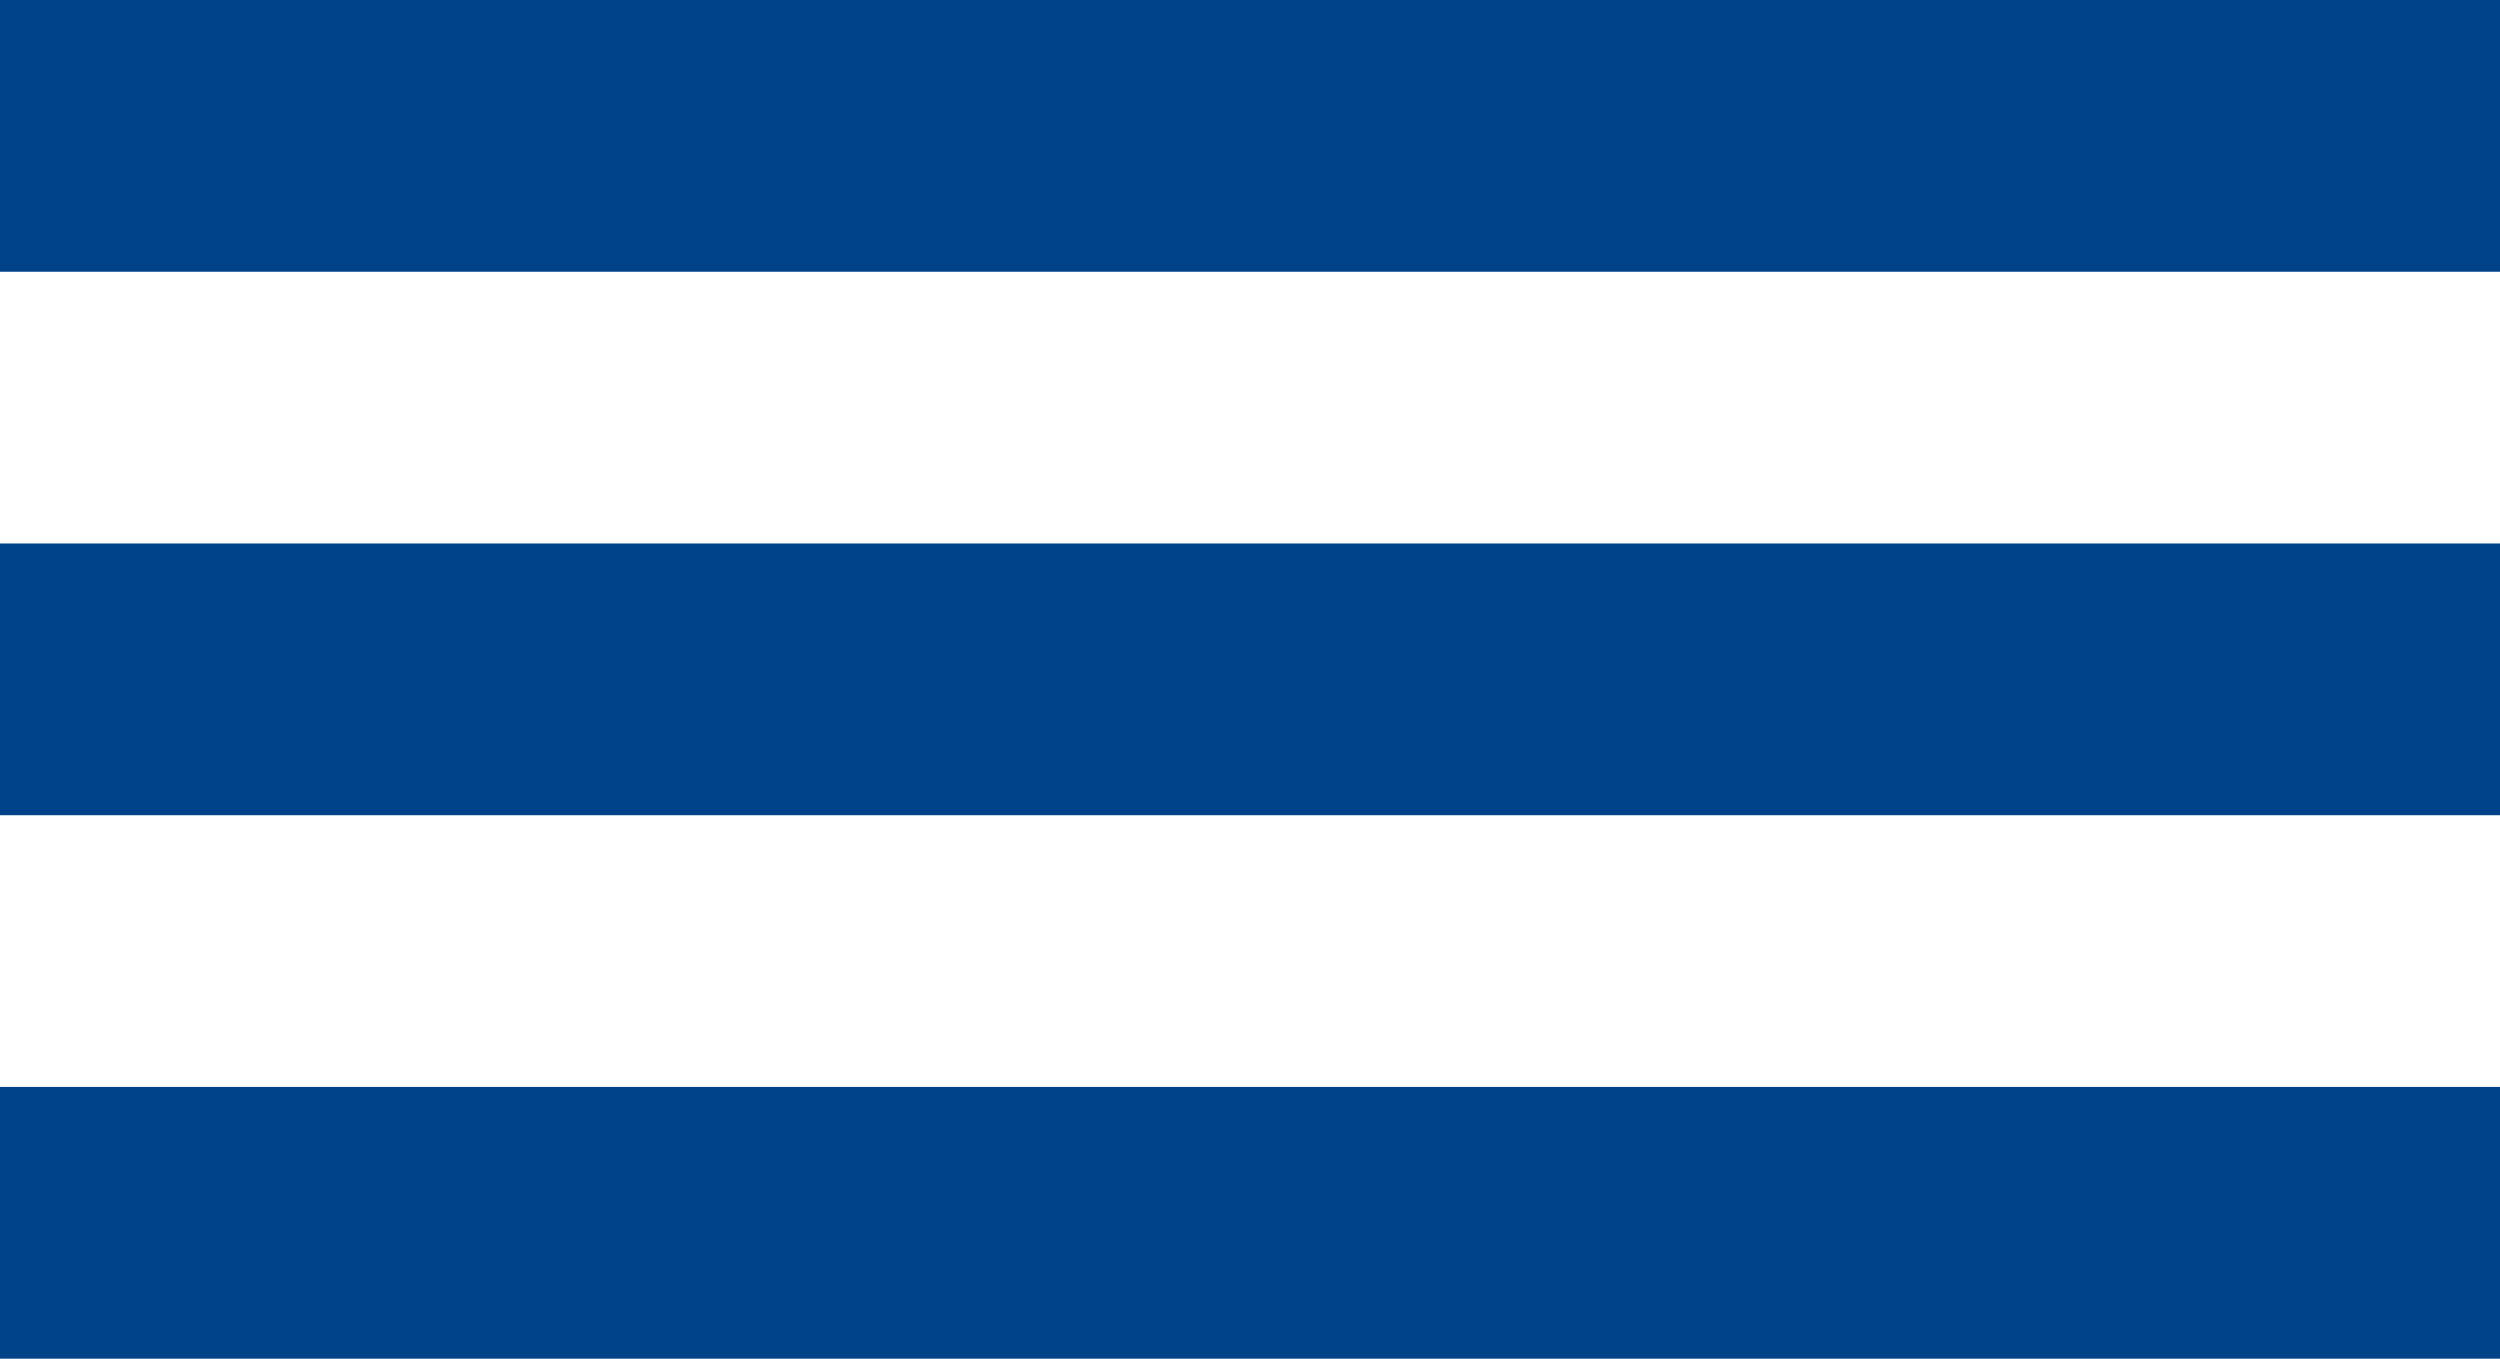
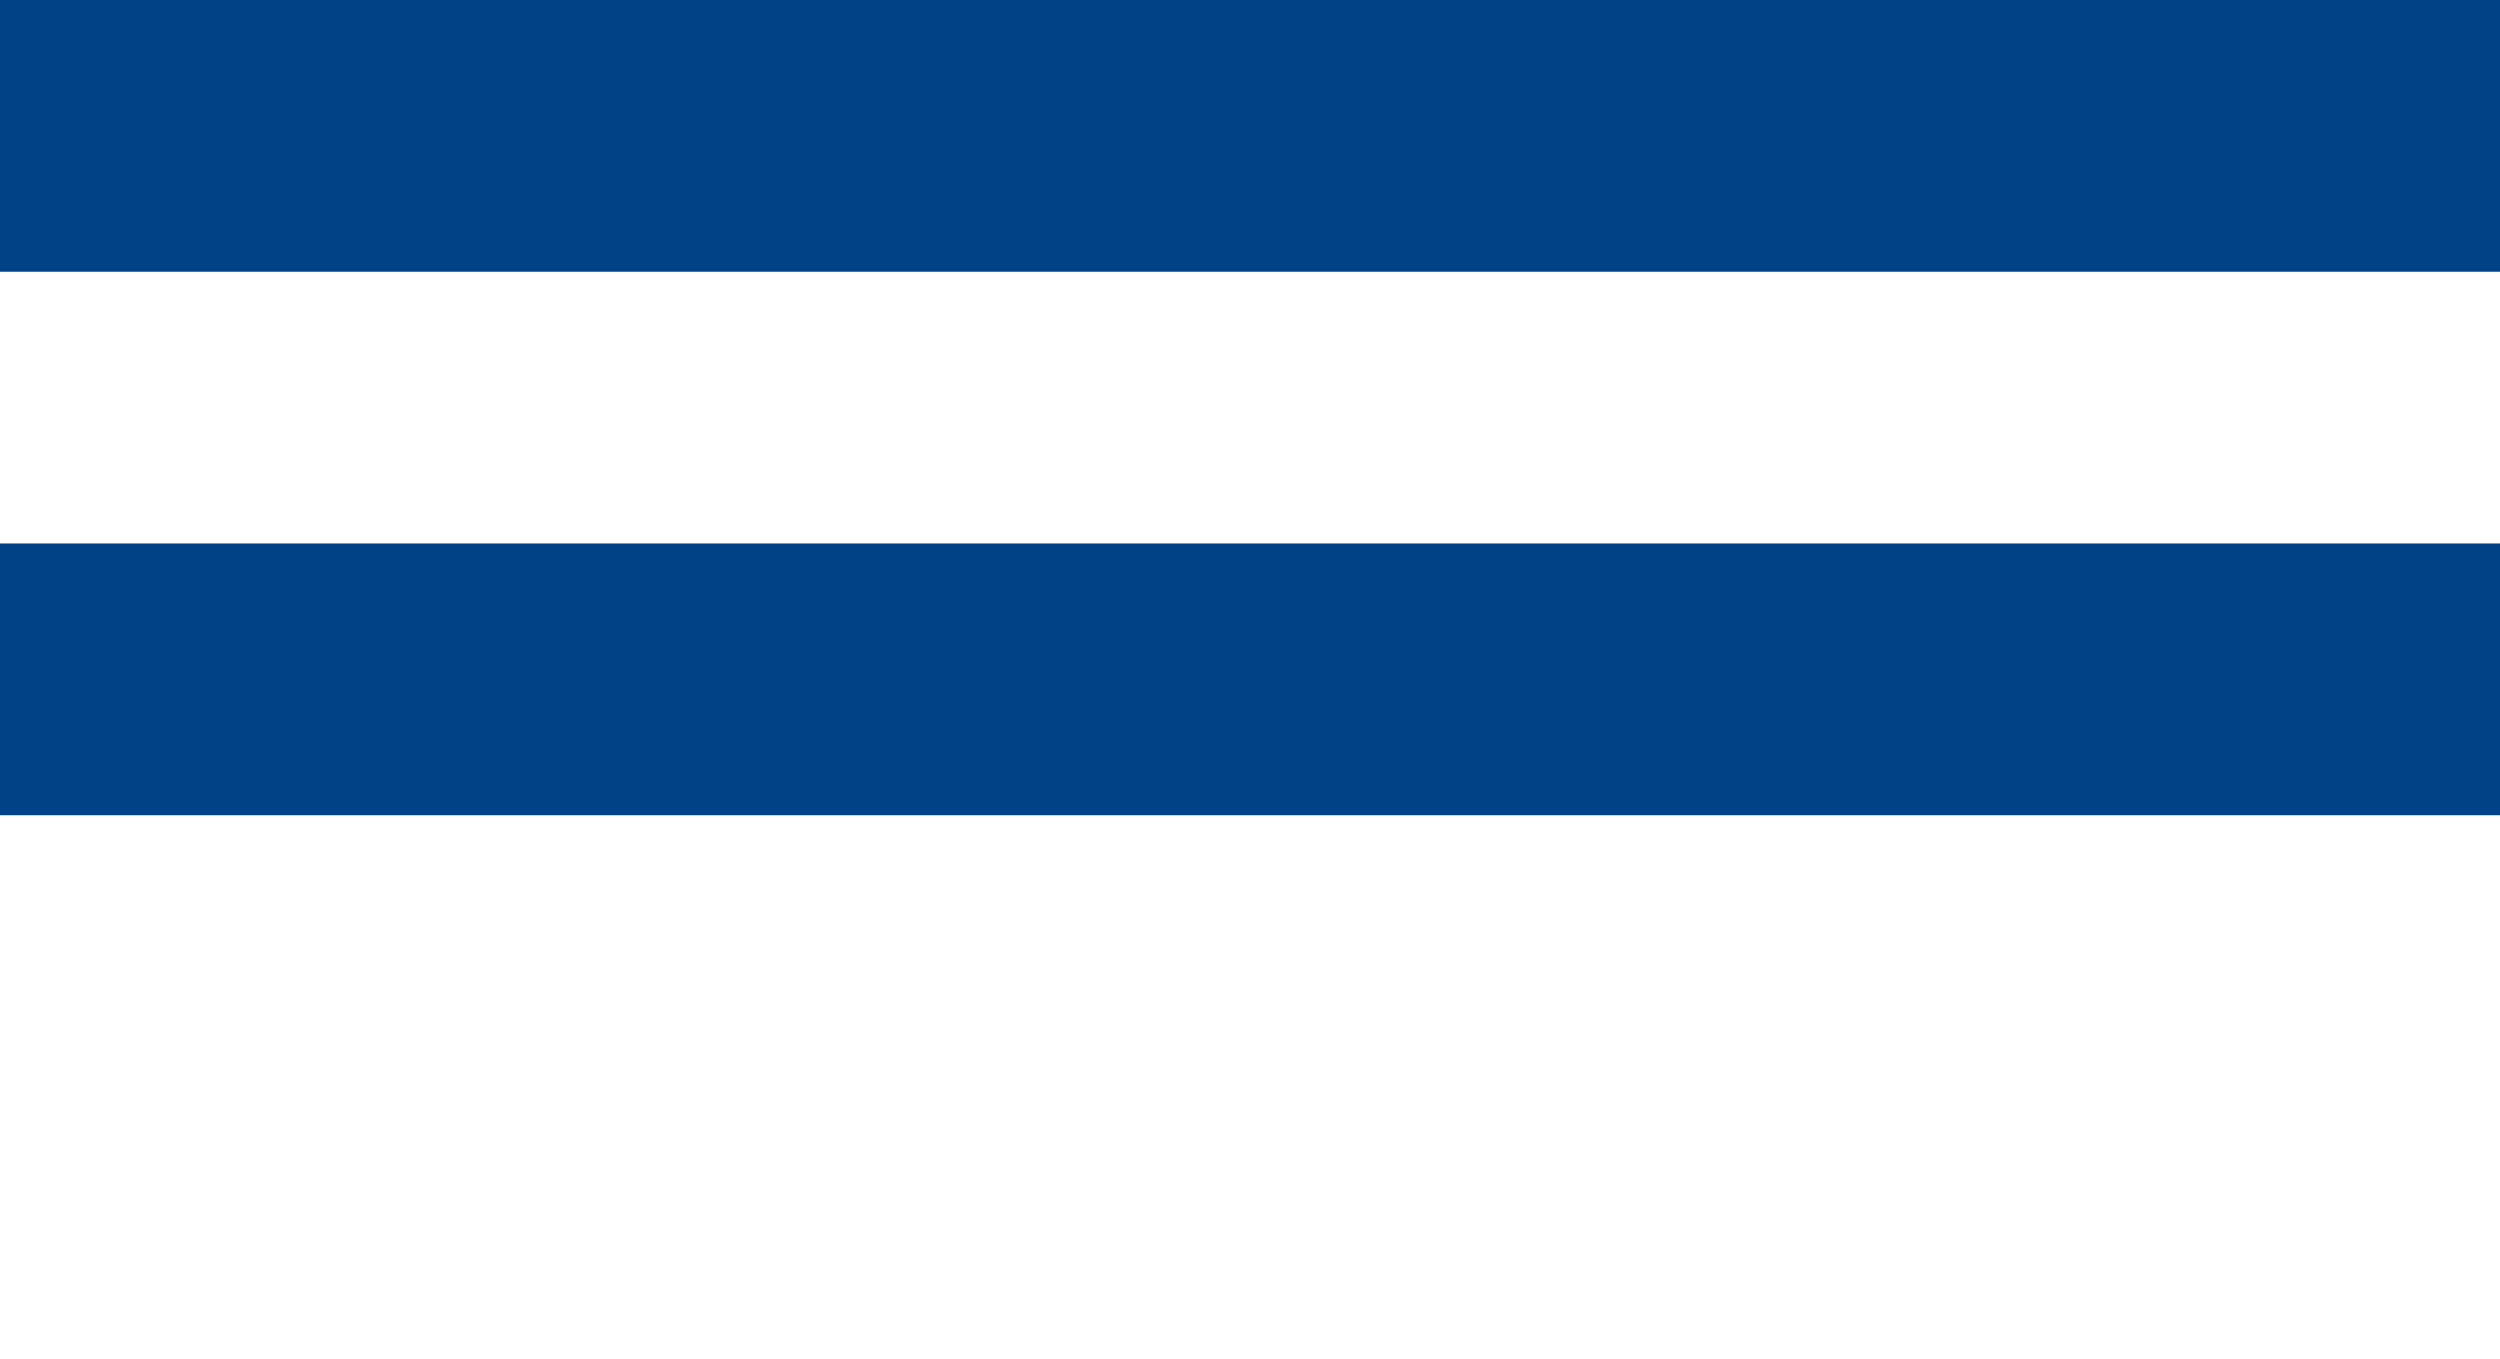
<svg xmlns="http://www.w3.org/2000/svg" width="46" height="25" viewBox="0 0 46 25" fill="none">
  <line y1="2.5" x2="46" y2="2.5" stroke="#004288" stroke-width="5" />
  <line y1="12.5" x2="46" y2="12.5" stroke="#004288" stroke-width="5" />
-   <line y1="22.5" x2="46" y2="22.5" stroke="#004288" stroke-width="5" />
</svg>